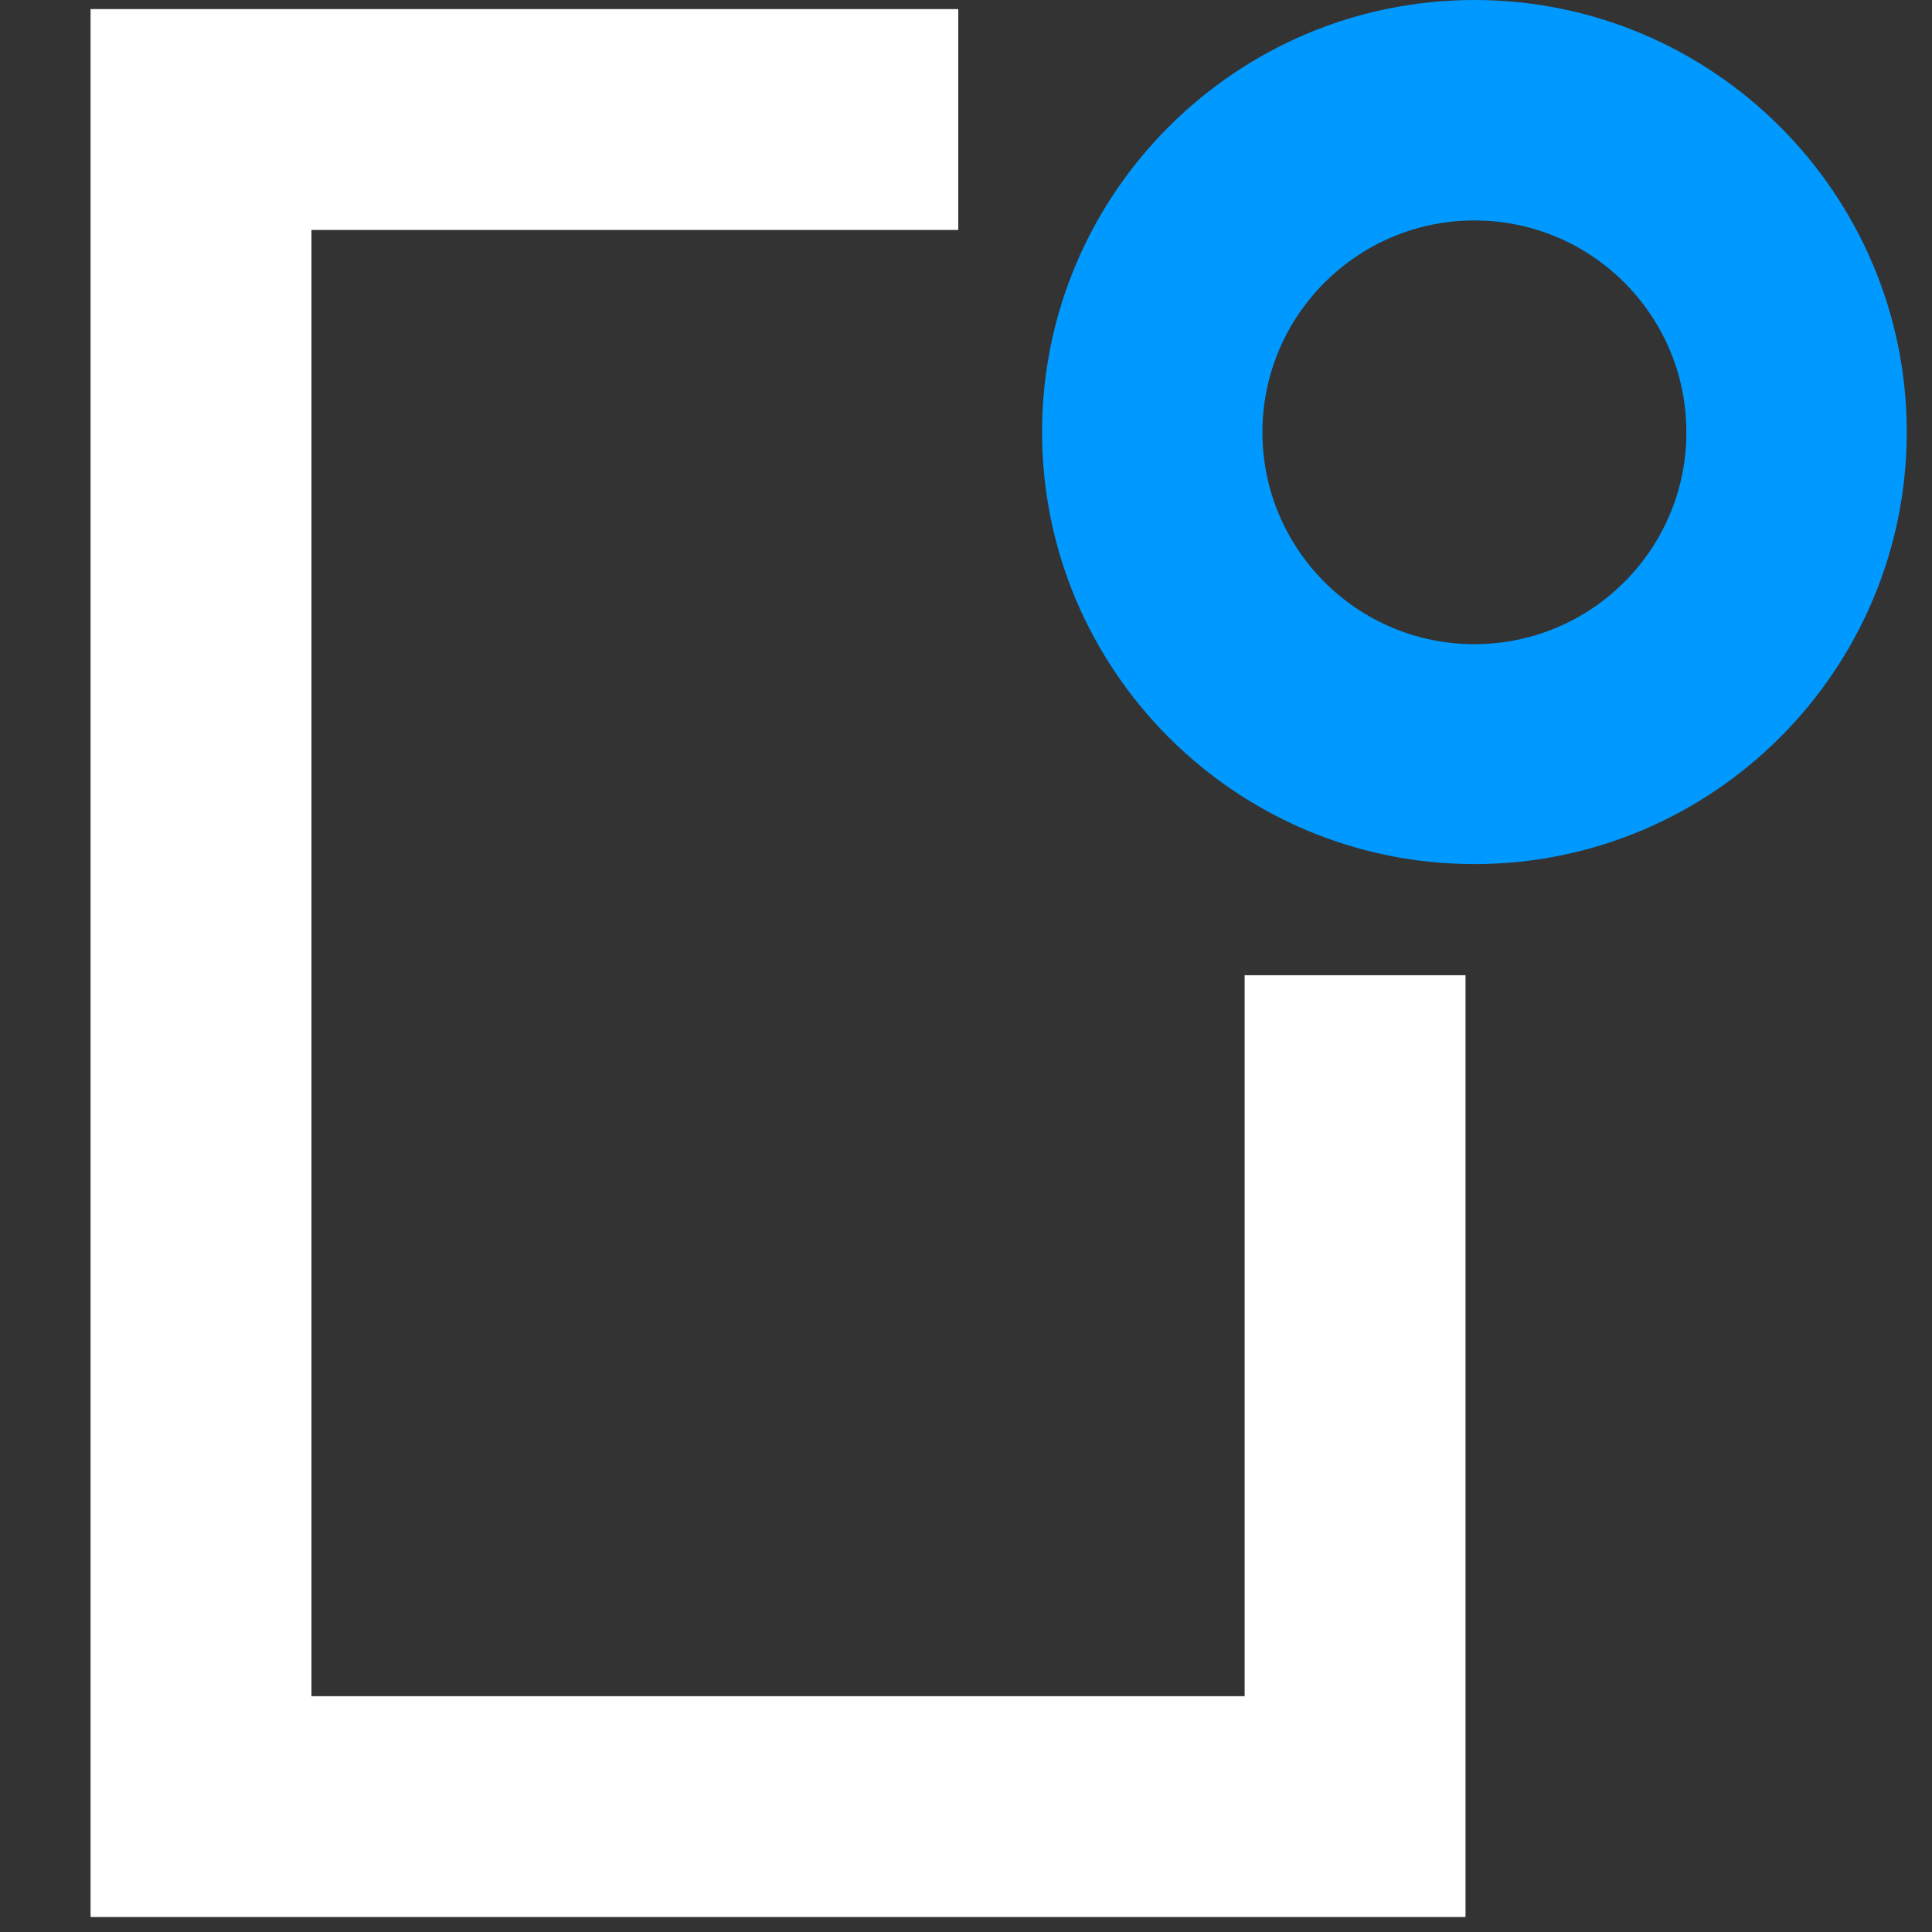
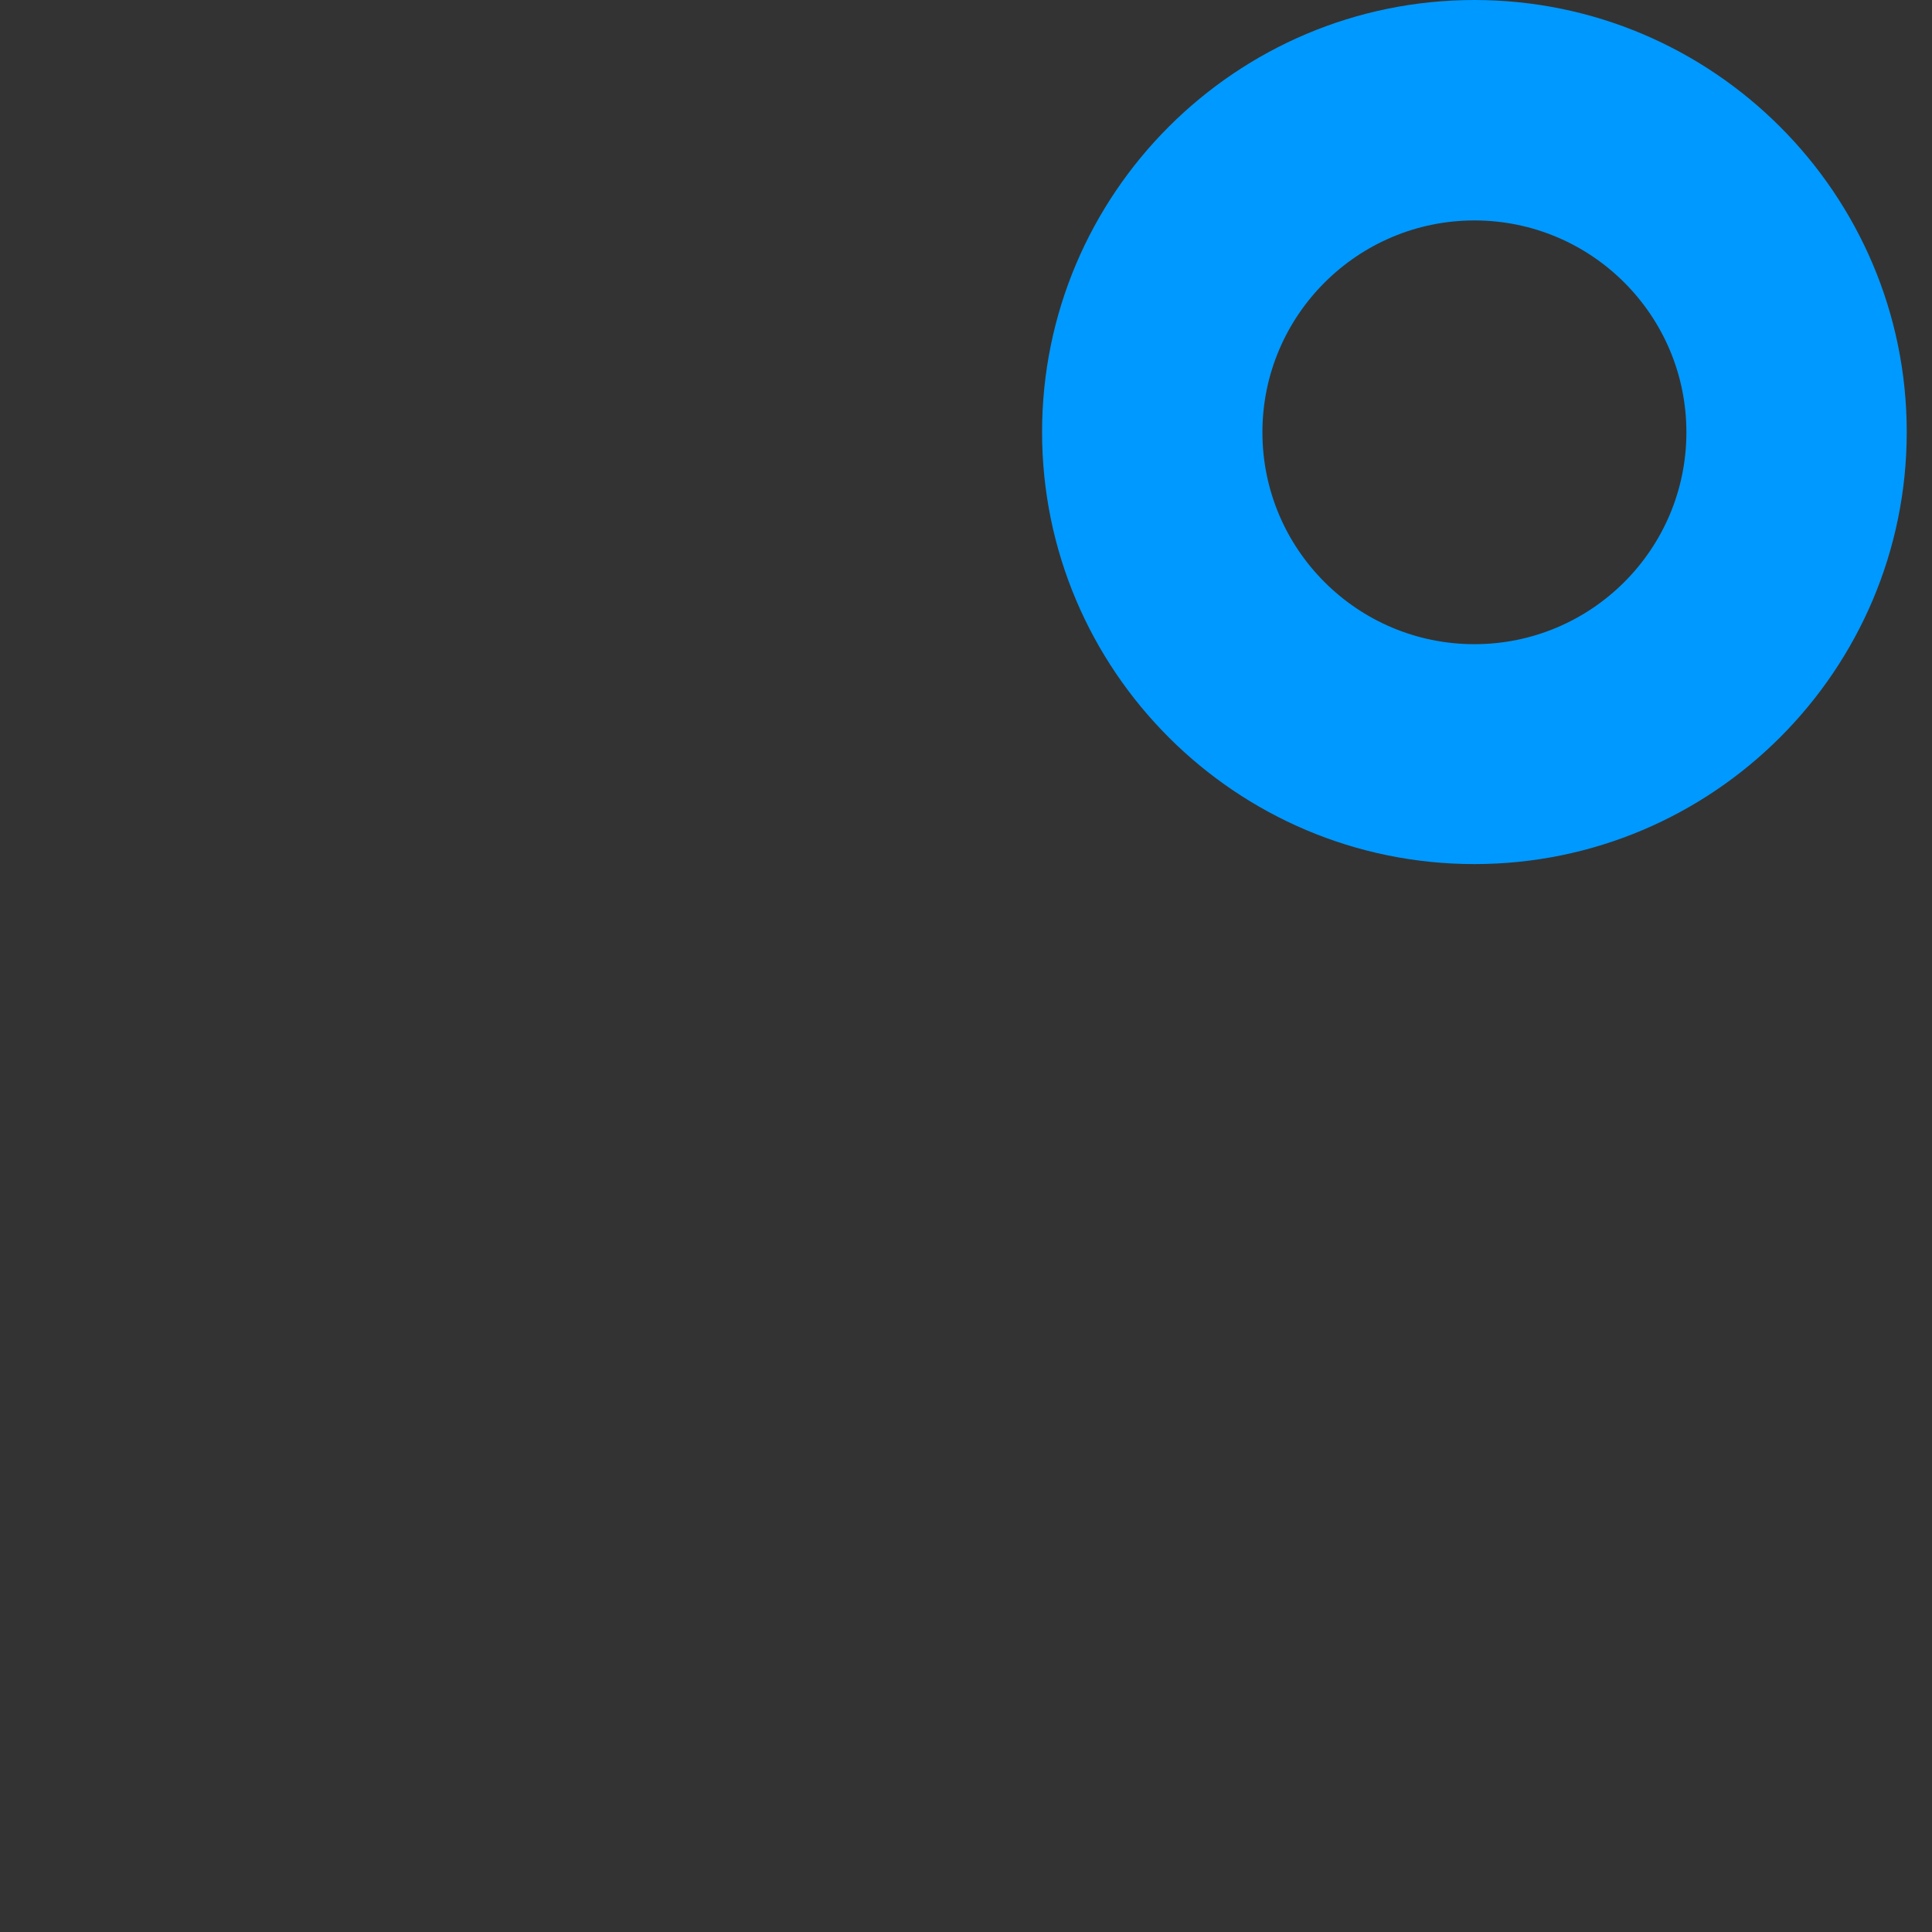
<svg xmlns="http://www.w3.org/2000/svg" width="40" height="40" viewBox="0 0 40 40" fill="none">
  <rect x="0" y="0" width="40" height="40" fill="#333333" stroke="none" />
-   <path d="M19.84 4.761H6.448V35.118H25.769V20.191H30.342V39.69H1.875V0.188H19.84V4.761Z" fill="white" />
  <path d="M30.526 17.89C25.589 17.89 21.575 13.879 21.575 8.945C21.575 4.012 25.589 0 30.526 0C35.463 0 39.477 4.012 39.477 8.945C39.477 13.879 35.463 17.89 30.526 17.89ZM30.526 4.564C28.108 4.564 26.137 6.529 26.137 8.95C26.137 11.371 28.103 13.337 30.526 13.337C32.949 13.337 34.915 11.371 34.915 8.95C34.915 6.529 32.949 4.564 30.526 4.564Z" fill="#0099FF" />
</svg>